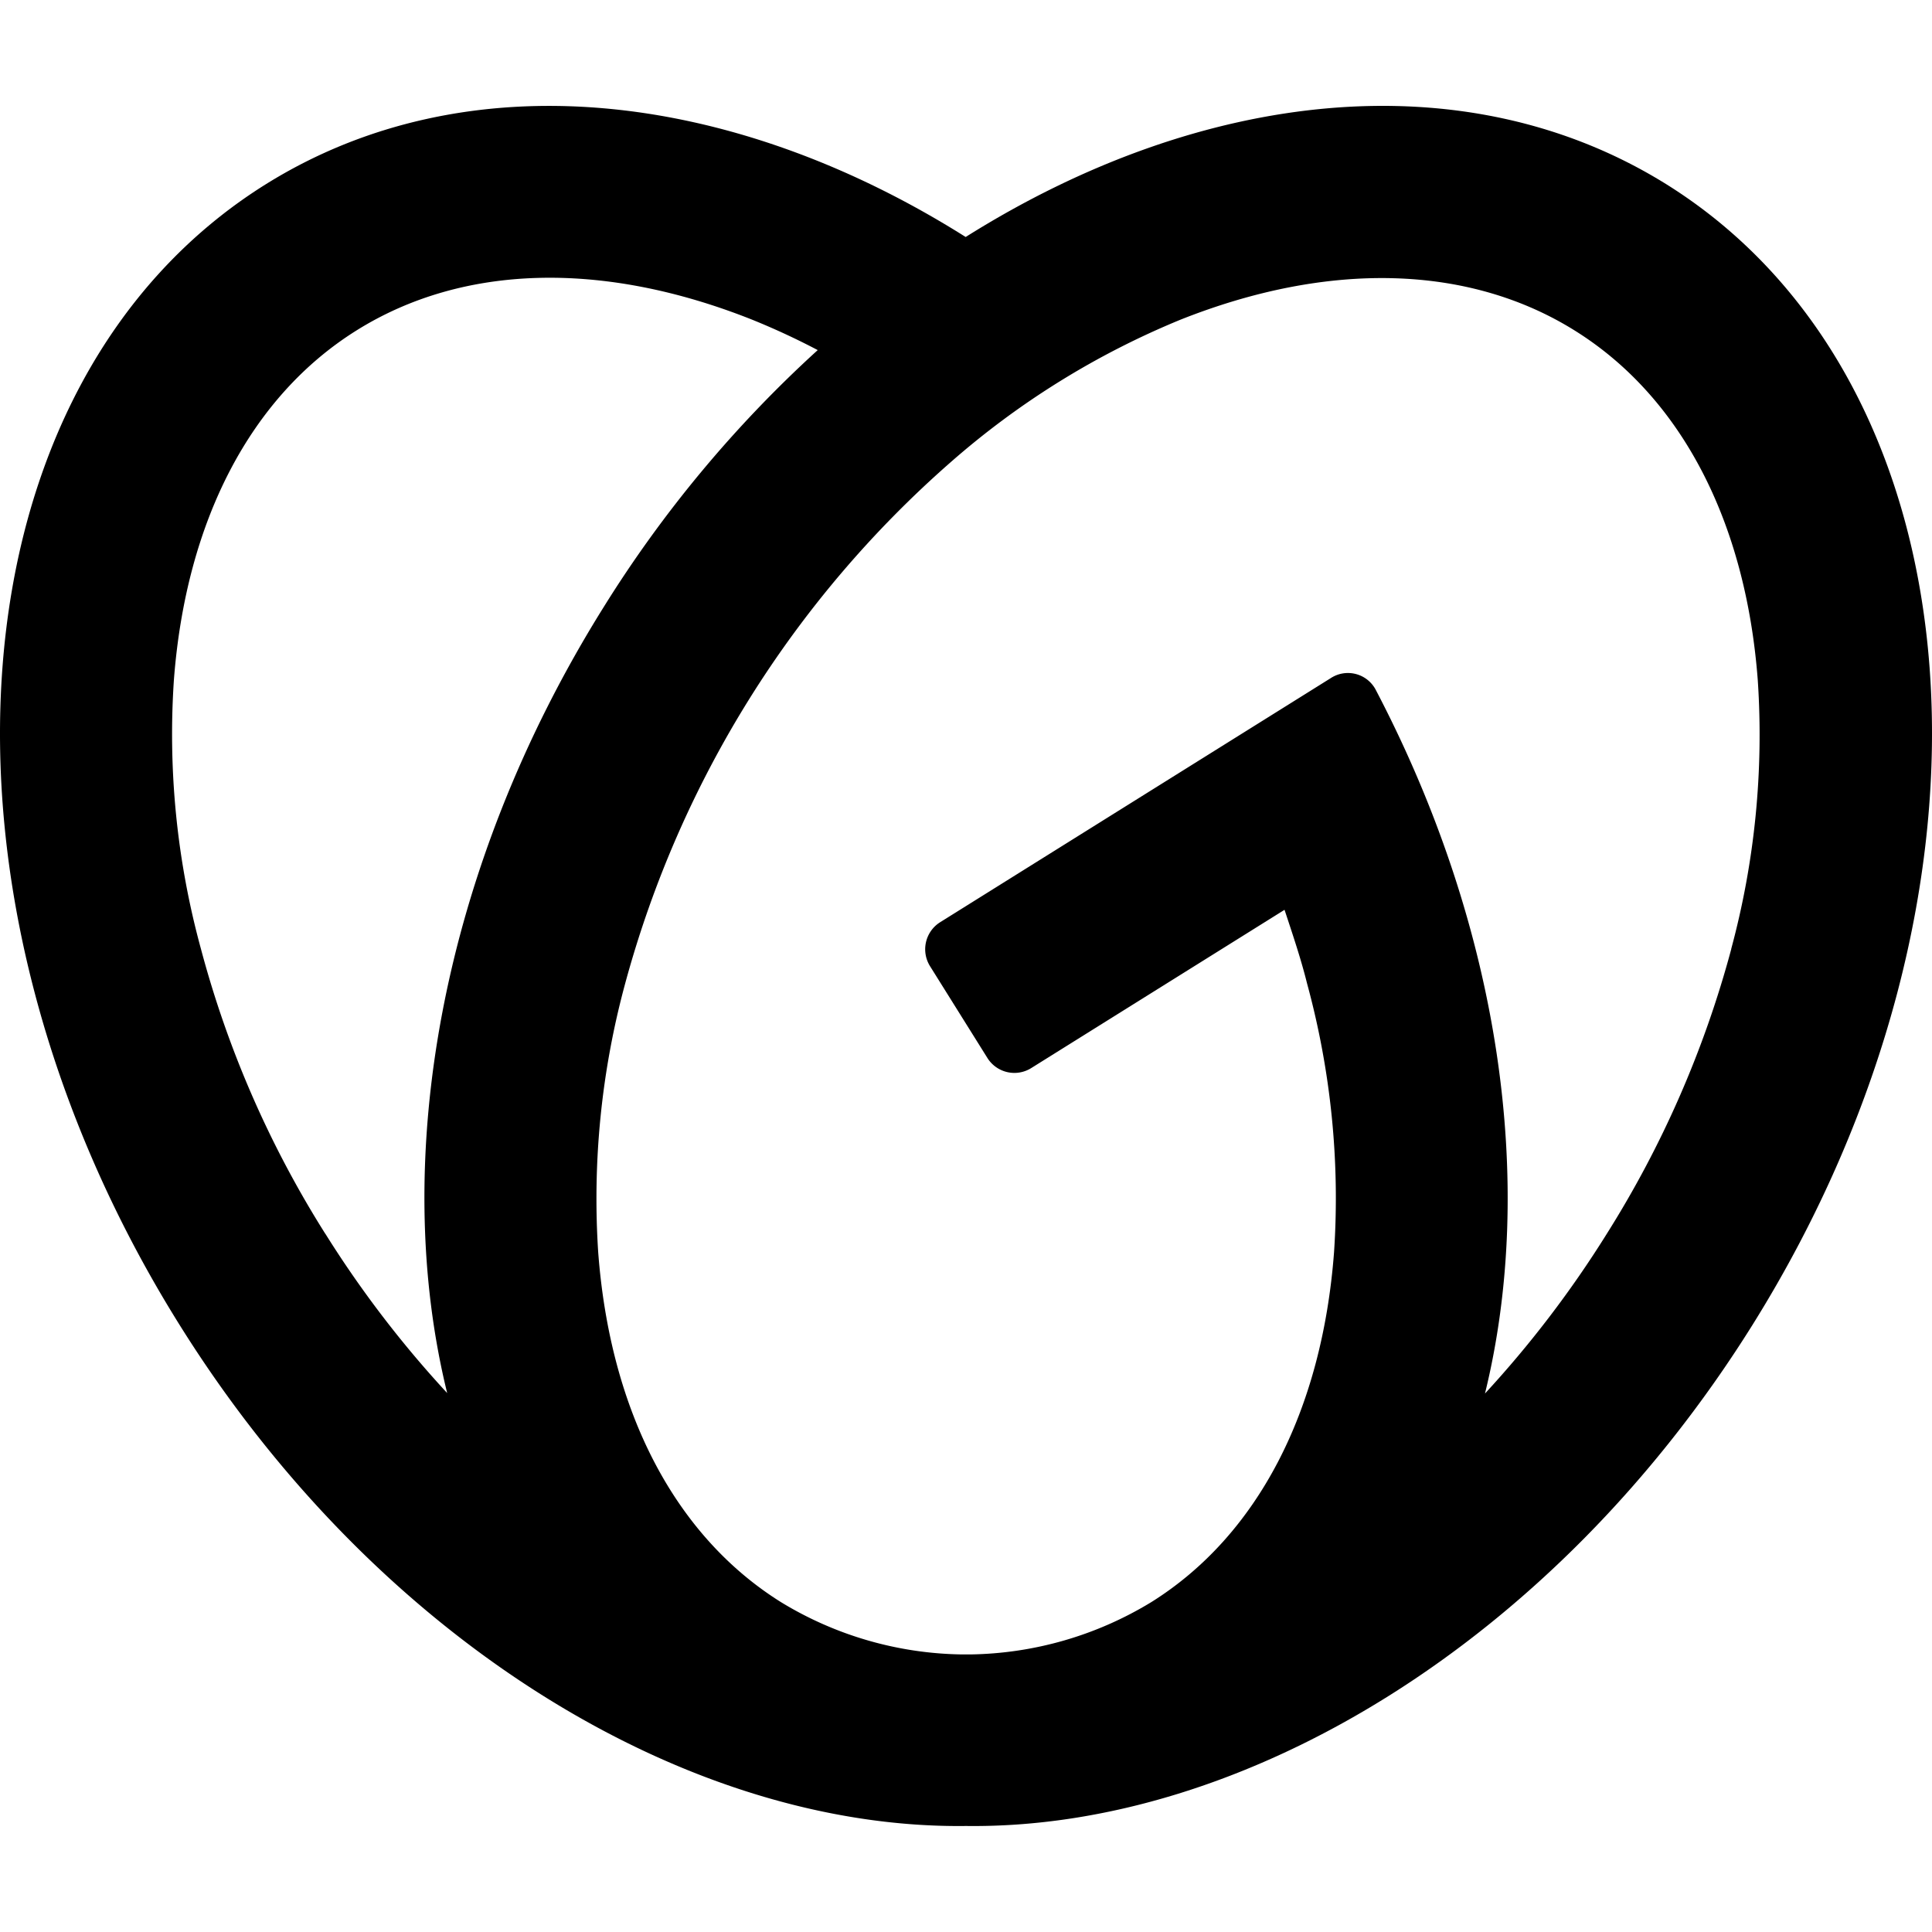
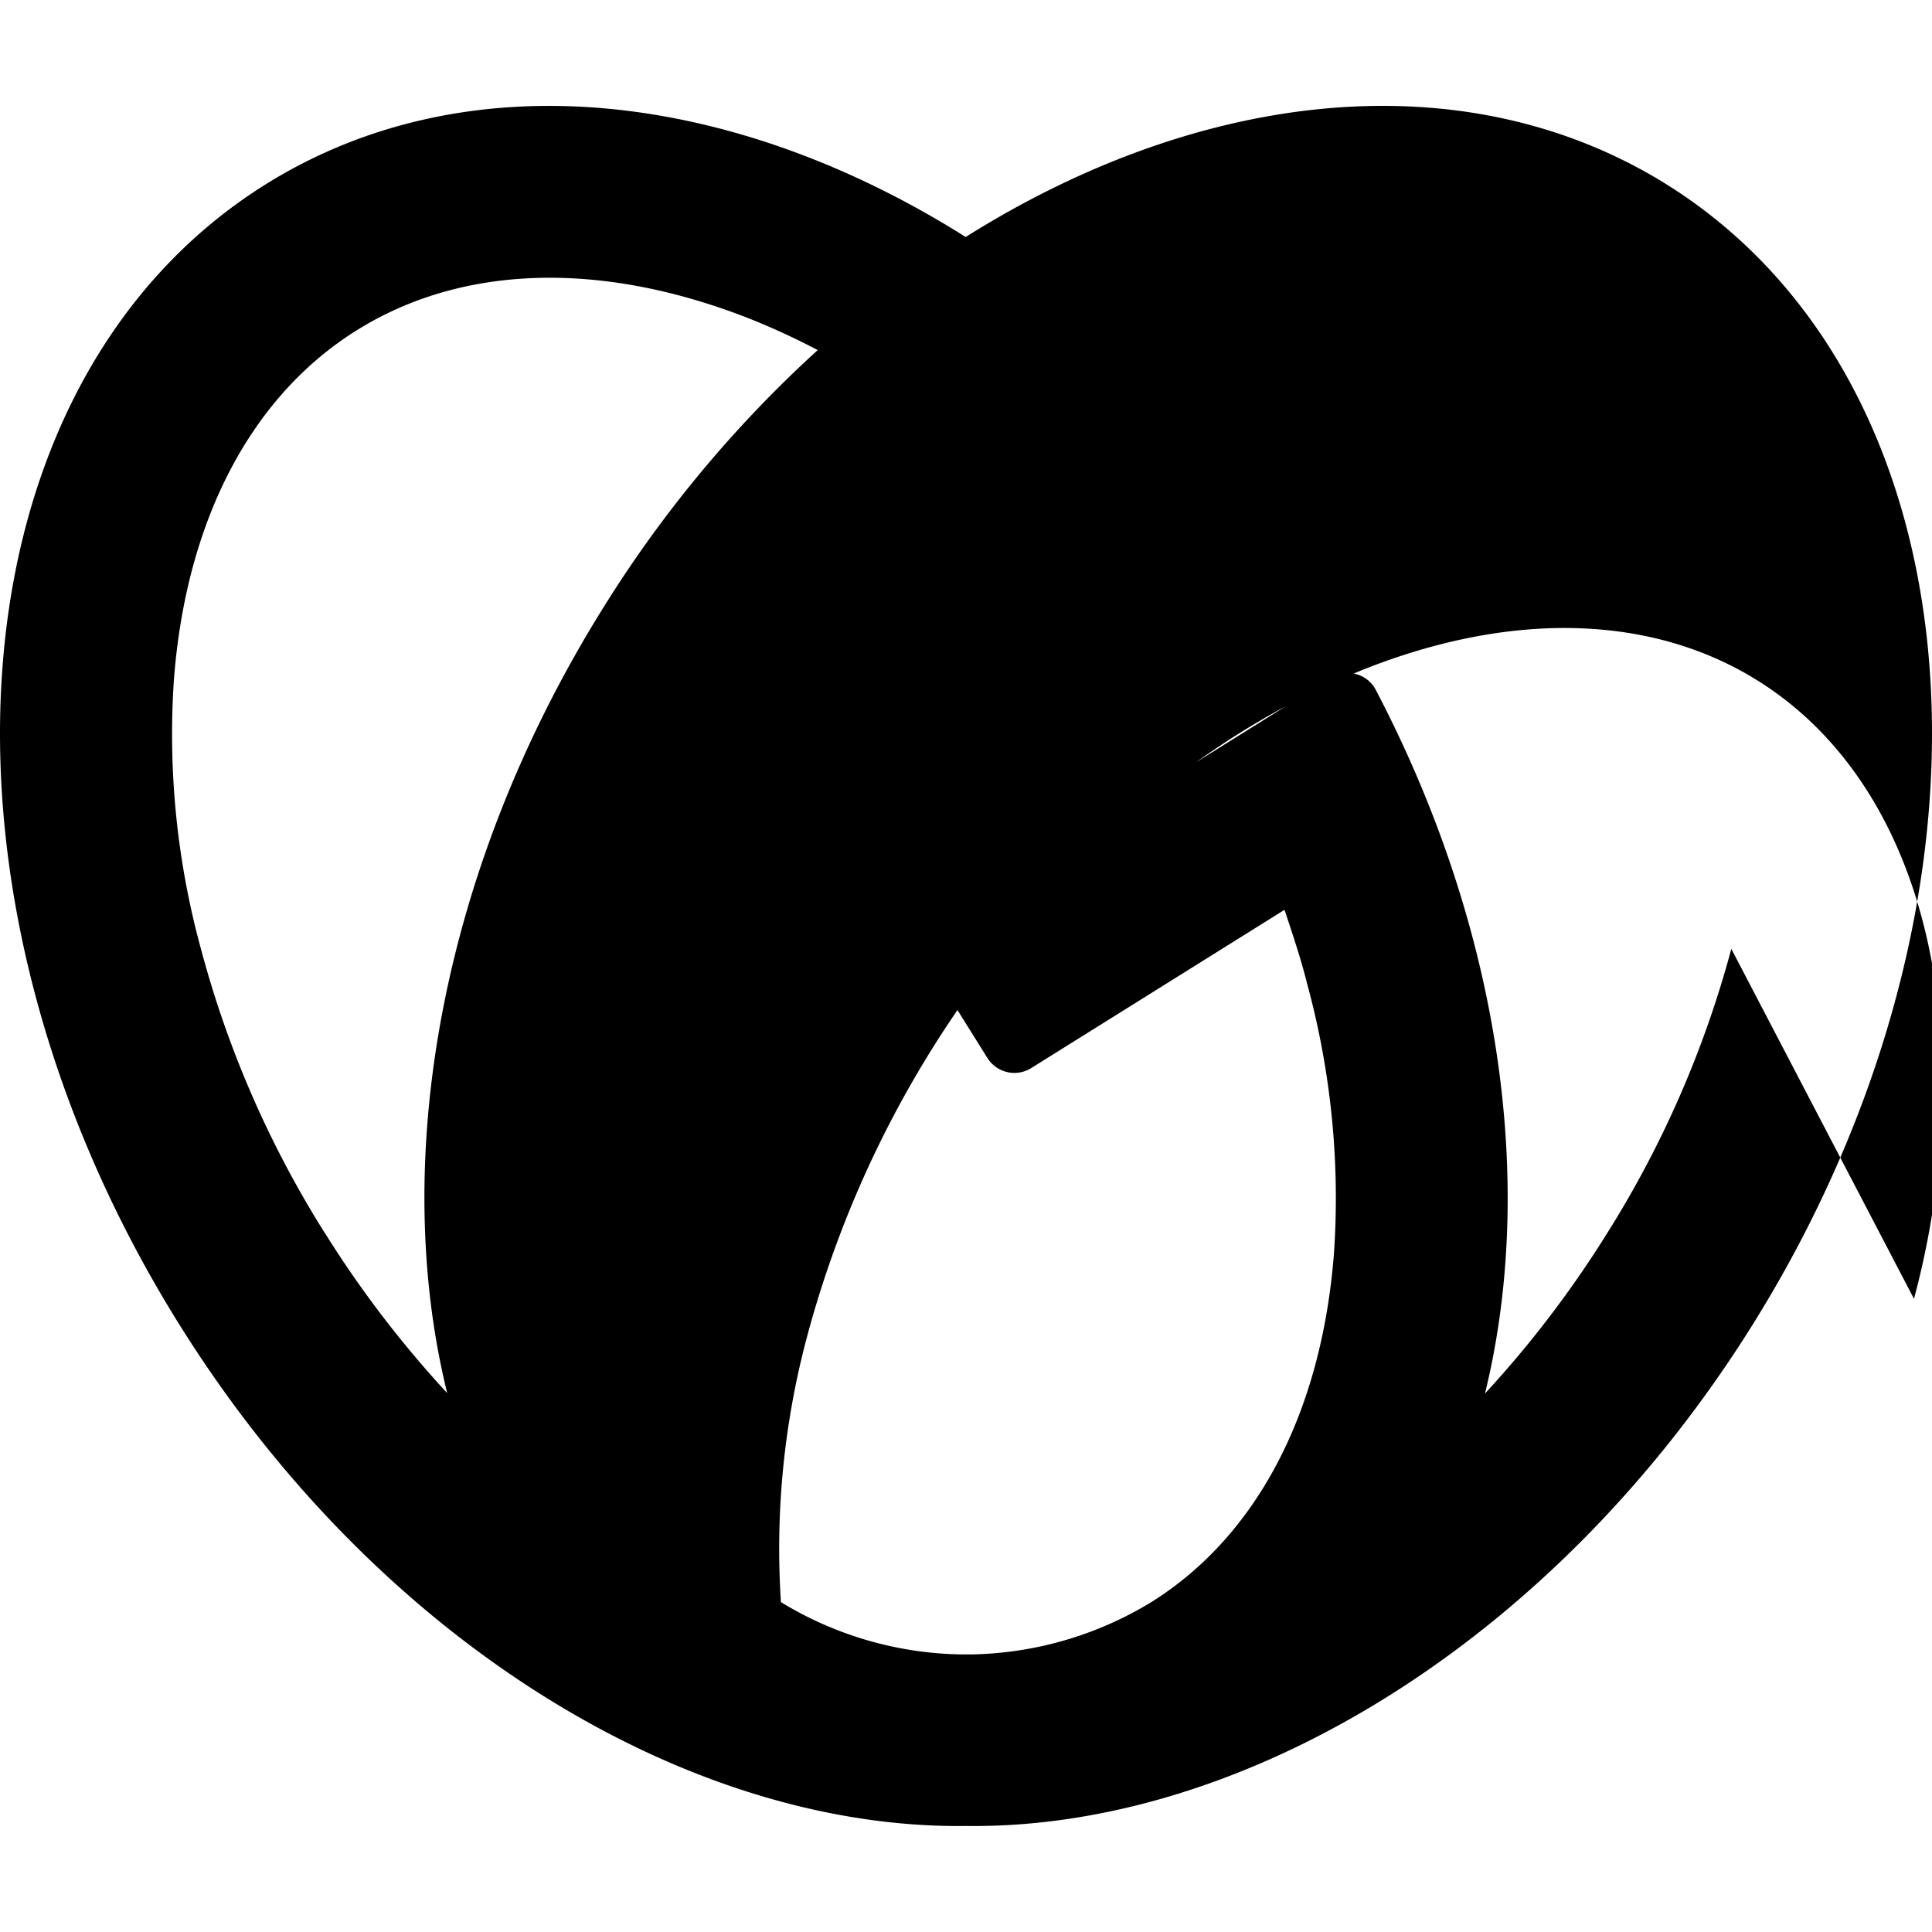
<svg xmlns="http://www.w3.org/2000/svg" viewBox="0 0 24 24">
-   <path d="M20.702 2.29c-2.494-1.554-5.778-1.187-8.706.654C9.076 1.104 5.79.736 3.3 2.29c-3.941 2.463-4.42 8.806-1.07 14.167 2.47 3.954 6.333 6.269 9.77 6.226 3.439.043 7.301-2.273 9.771-6.226 3.347-5.361 2.872-11.704-1.069-14.167M4.042 15.328a12.8 12.8 0 0 1-1.546-3.541 10.1 10.1 0 0 1-.336-3.338c.15-1.98.956-3.524 2.27-4.345 1.315-.822 3.052-.87 4.903-.137q.422.17.825.382A15.1 15.1 0 0 0 7.5 7.54c-2.035 3.255-2.655 6.878-1.945 9.765a13.3 13.3 0 0 1-1.514-1.98zm17.465-3.541a12.9 12.9 0 0 1-1.547 3.54 13.3 13.3 0 0 1-1.513 1.984c.635-2.589.203-5.76-1.353-8.734a.39.39 0 0 0-.563-.153l-4.852 3.032a.397.397 0 0 0-.126.546l.712 1.139a.395.395 0 0 0 .547.126l3.145-1.965c.101.306.203.606.28.916.296 1.086.41 2.214.335 3.337-.15 1.982-.956 3.525-2.27 4.347a4.44 4.44 0 0 1-2.25.65h-.101a4.43 4.43 0 0 1-2.25-.65c-1.314-.822-2.121-2.365-2.27-4.347a10.2 10.2 0 0 1 .335-3.337 13.2 13.2 0 0 1 4.05-6.482 10.2 10.2 0 0 1 2.849-1.765c1.845-.733 3.586-.685 4.9.137 1.316.822 2.122 2.365 2.271 4.345a10.2 10.2 0 0 1-.33 3.334z" />
+   <path d="M20.702 2.29c-2.494-1.554-5.778-1.187-8.706.654C9.076 1.104 5.79.736 3.3 2.29c-3.941 2.463-4.42 8.806-1.07 14.167 2.47 3.954 6.333 6.269 9.77 6.226 3.439.043 7.301-2.273 9.771-6.226 3.347-5.361 2.872-11.704-1.069-14.167M4.042 15.328a12.8 12.8 0 0 1-1.546-3.541 10.1 10.1 0 0 1-.336-3.338c.15-1.98.956-3.524 2.27-4.345 1.315-.822 3.052-.87 4.903-.137q.422.17.825.382A15.1 15.1 0 0 0 7.5 7.54c-2.035 3.255-2.655 6.878-1.945 9.765a13.3 13.3 0 0 1-1.514-1.98zm17.465-3.541a12.9 12.9 0 0 1-1.547 3.54 13.3 13.3 0 0 1-1.513 1.984c.635-2.589.203-5.76-1.353-8.734a.39.39 0 0 0-.563-.153l-4.852 3.032a.397.397 0 0 0-.126.546l.712 1.139a.395.395 0 0 0 .547.126l3.145-1.965c.101.306.203.606.28.916.296 1.086.41 2.214.335 3.337-.15 1.982-.956 3.525-2.27 4.347a4.44 4.44 0 0 1-2.25.65h-.101a4.43 4.43 0 0 1-2.25-.65a10.2 10.2 0 0 1 .335-3.337 13.2 13.2 0 0 1 4.05-6.482 10.2 10.2 0 0 1 2.849-1.765c1.845-.733 3.586-.685 4.9.137 1.316.822 2.122 2.365 2.271 4.345a10.2 10.2 0 0 1-.33 3.334z" />
</svg>